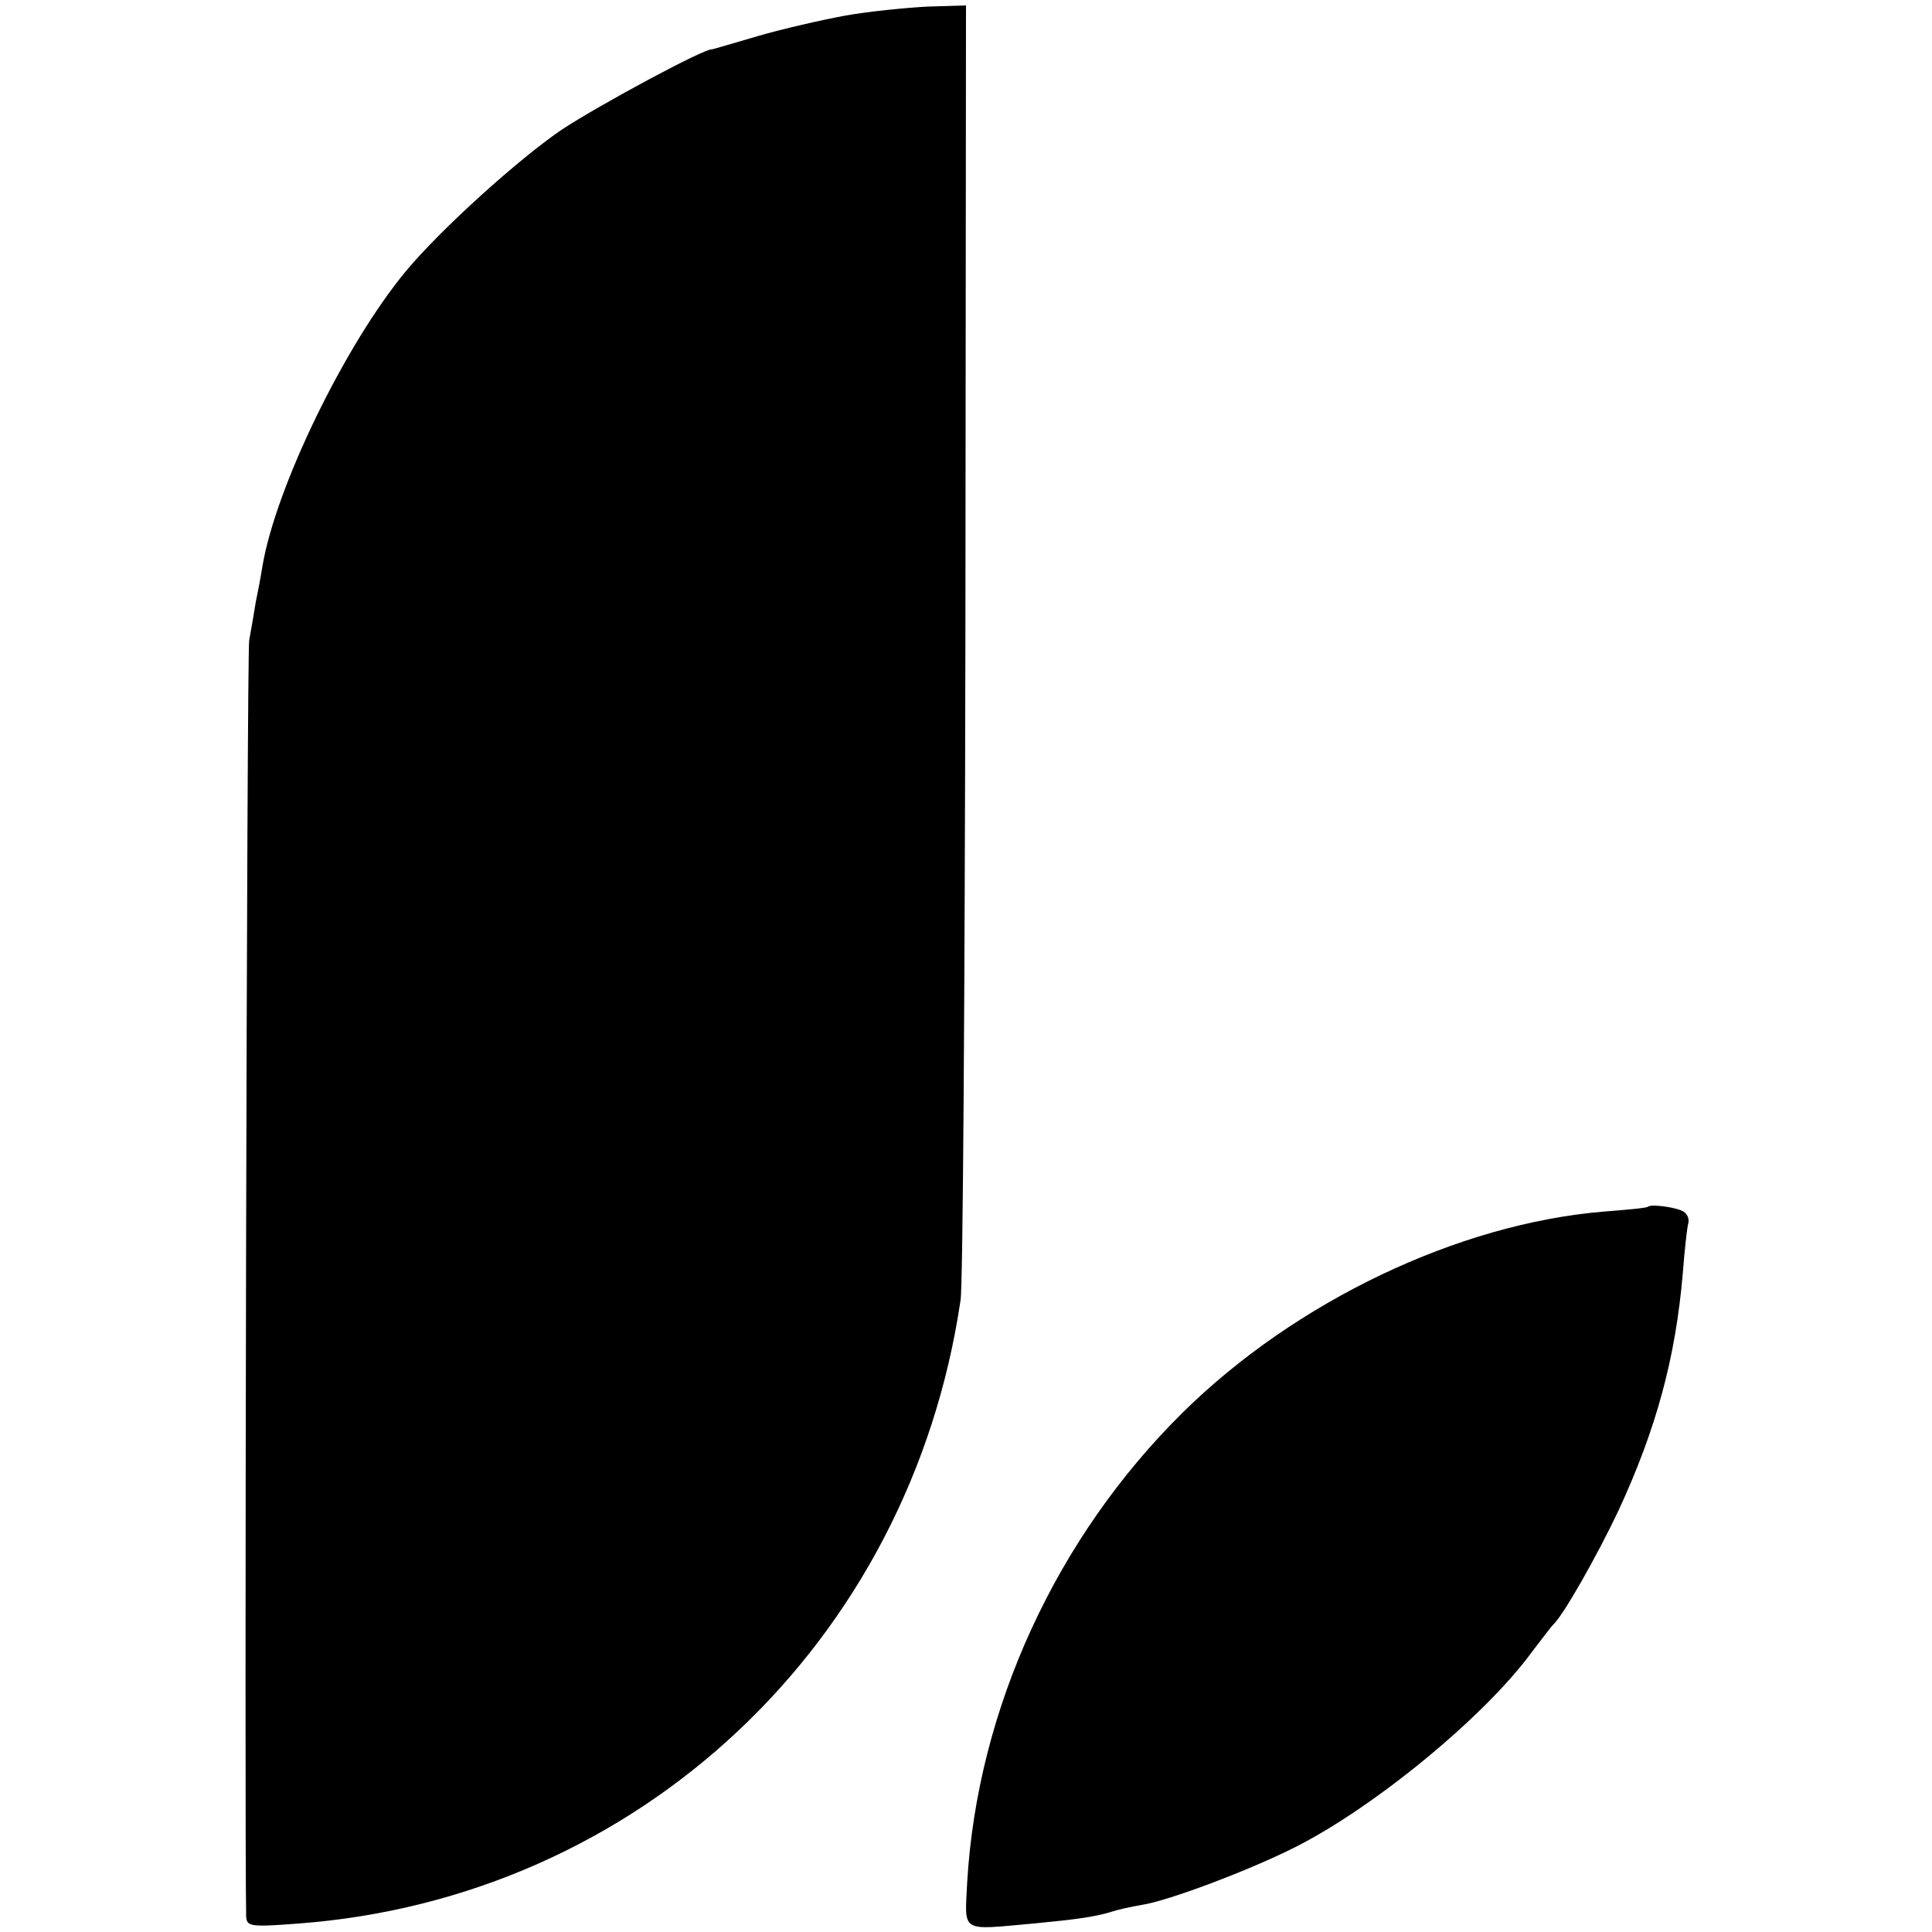
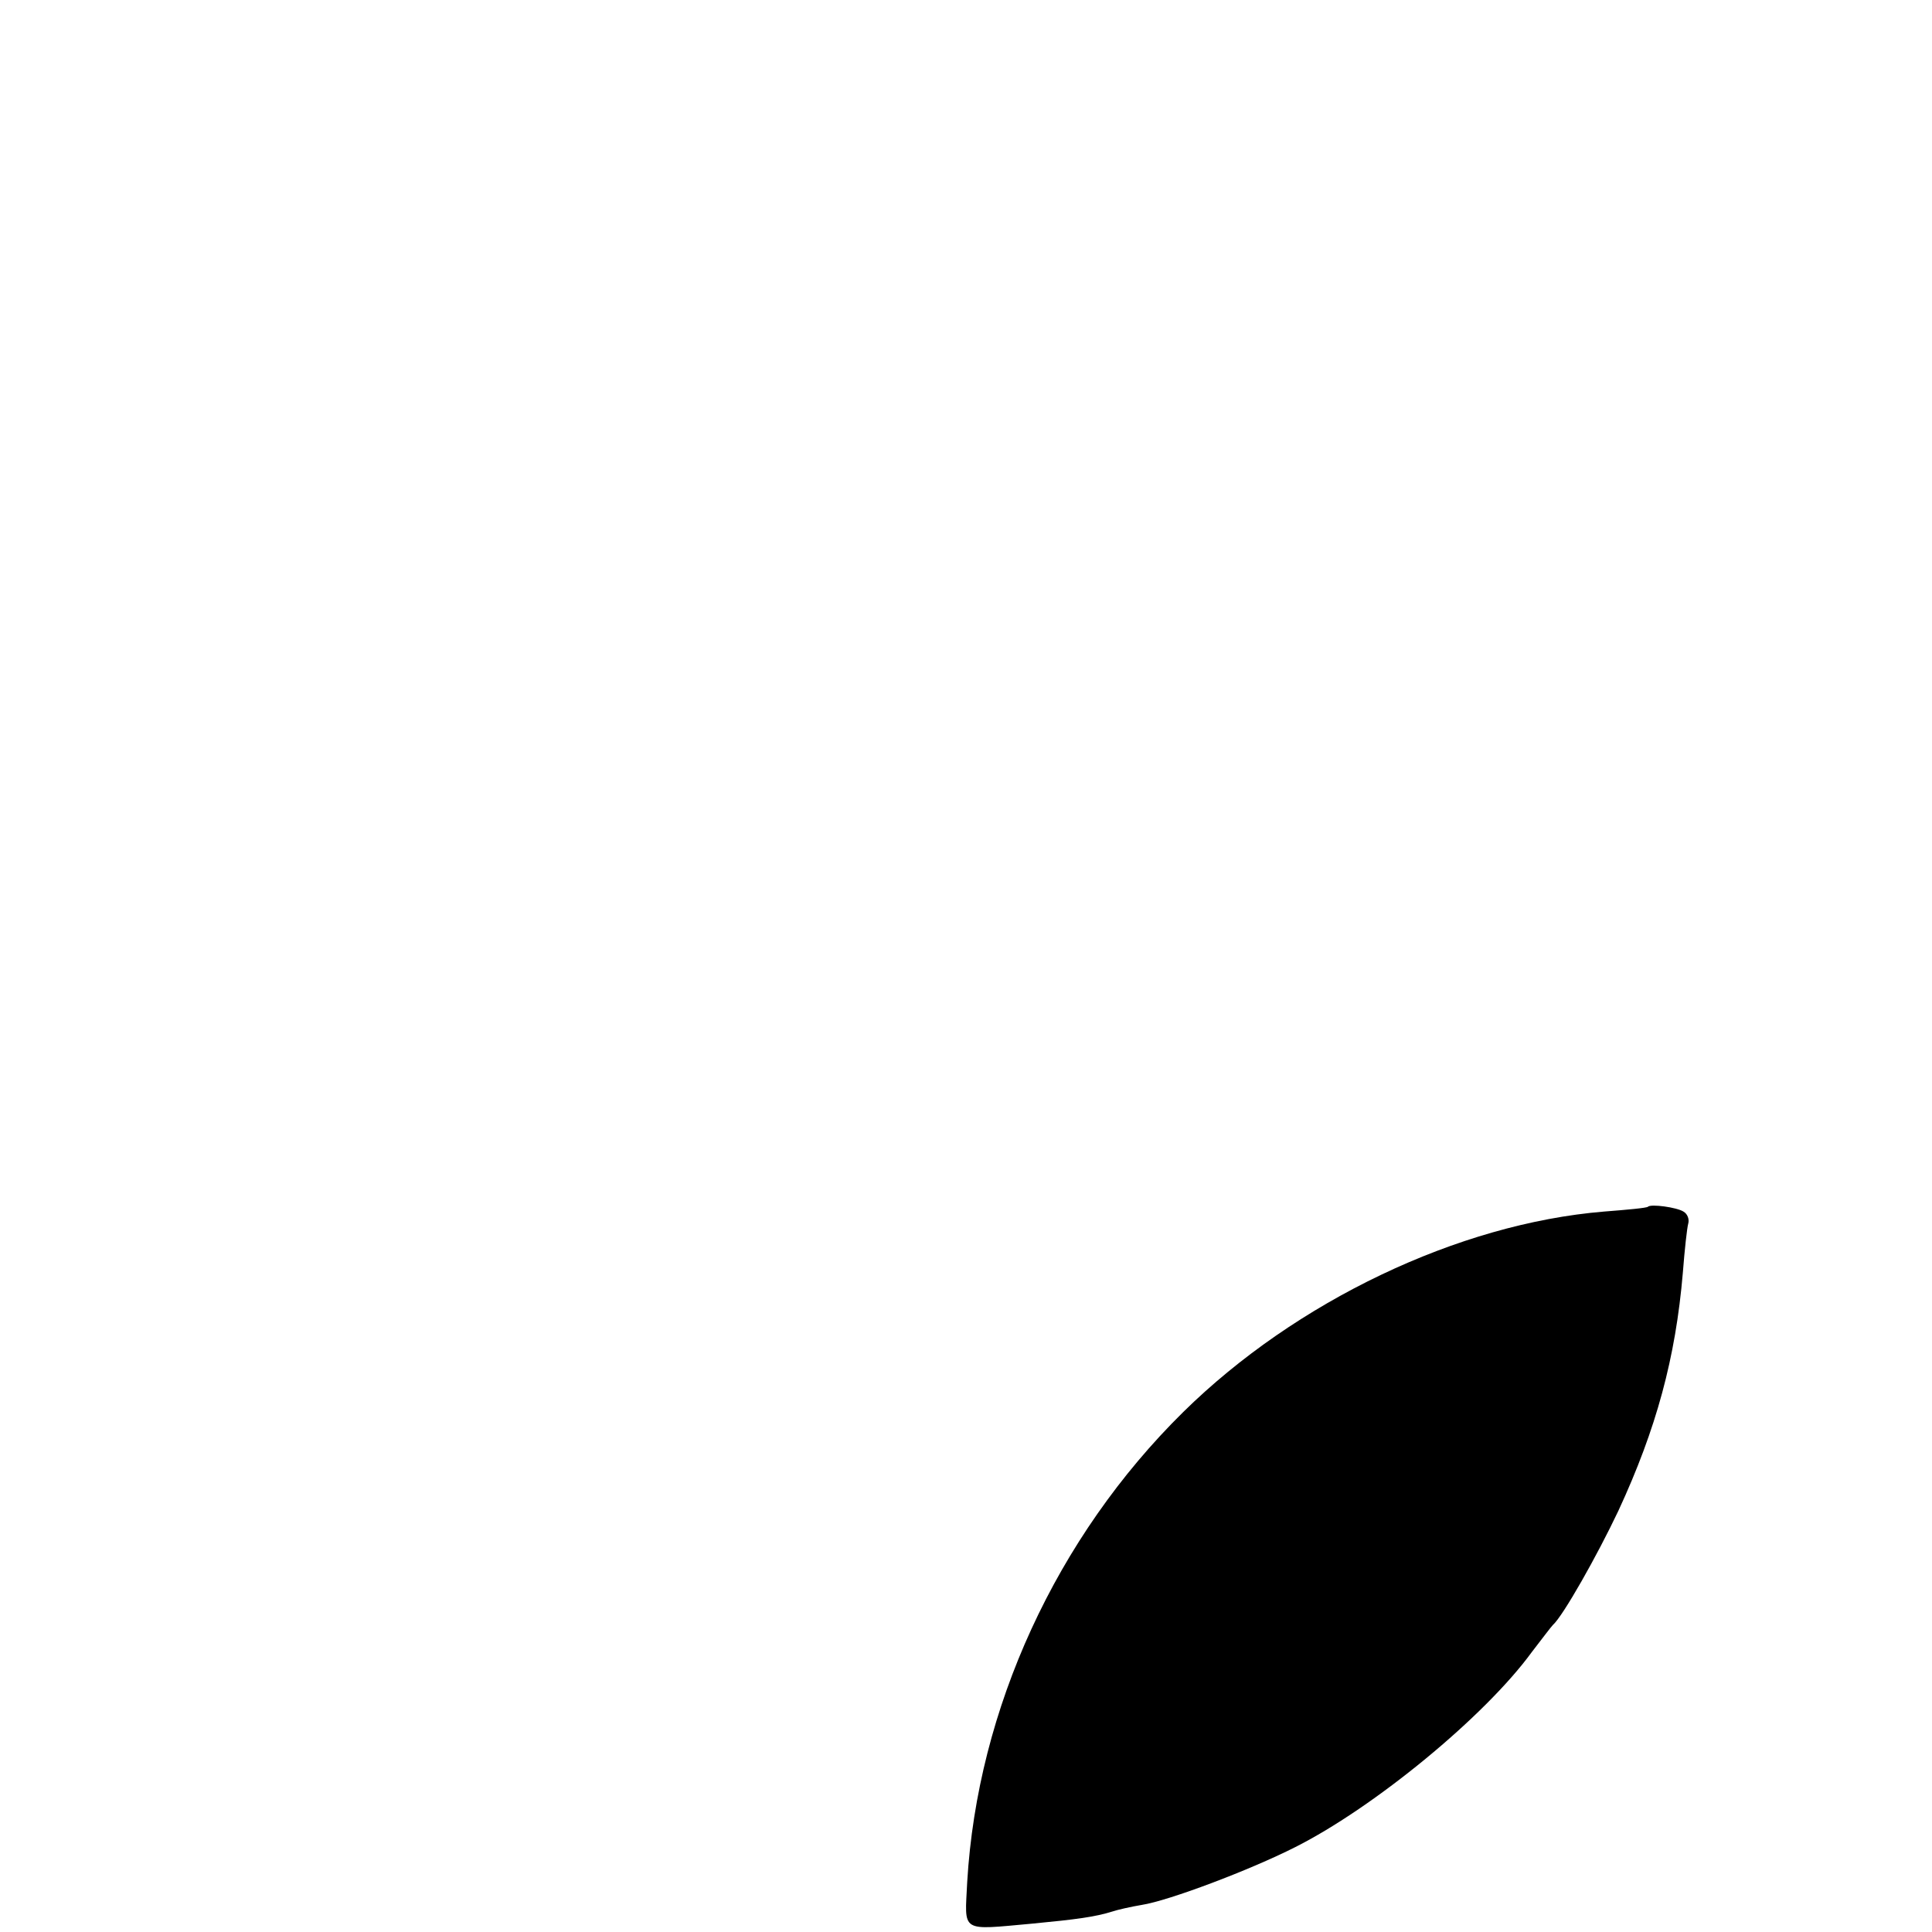
<svg xmlns="http://www.w3.org/2000/svg" version="1.0" width="321pt" height="321pt" viewBox="0 0 321 321" preserveAspectRatio="xMidYMid meet">
  <g transform="translate(0,321) scale(0.1,-0.1)" fill="#000000" stroke="none">
-     <path d="M1404 3184 c-38 -7 -104 -22 -145 -34 -41 -12 -75 -22 -76 -22 -10 3 -185 -91 -249 -133 -71 -48 -202 -166 -260 -236 -101 -122 -216 -359 -238 -490 -3 -19 -8 -45 -11 -59 -2 -13 -7 -42 -11 -64 -4 -29 -8 -1977 -5 -2120 1 -17 7 -18 86 -12 566 42 1017 466 1101 1036 4 25 7 519 8 1098 l1 1053 -65 -2 c-36 -2 -97 -8 -136 -15z" />
    <path d="M2738 1205 c-2 -2 -34 -5 -73 -8 -242 -20 -512 -149 -699 -333 -211 -208 -342 -493 -359 -781 -4 -85 -13 -80 109 -69 73 7 103 11 132 20 9 3 31 8 49 11 45 7 180 58 255 96 131 66 315 217 393 324 17 22 32 42 35 45 17 15 74 116 109 190 63 136 95 254 107 395 3 39 7 75 9 82 2 7 -1 16 -8 20 -11 7 -54 13 -59 8z" />
  </g>
</svg>